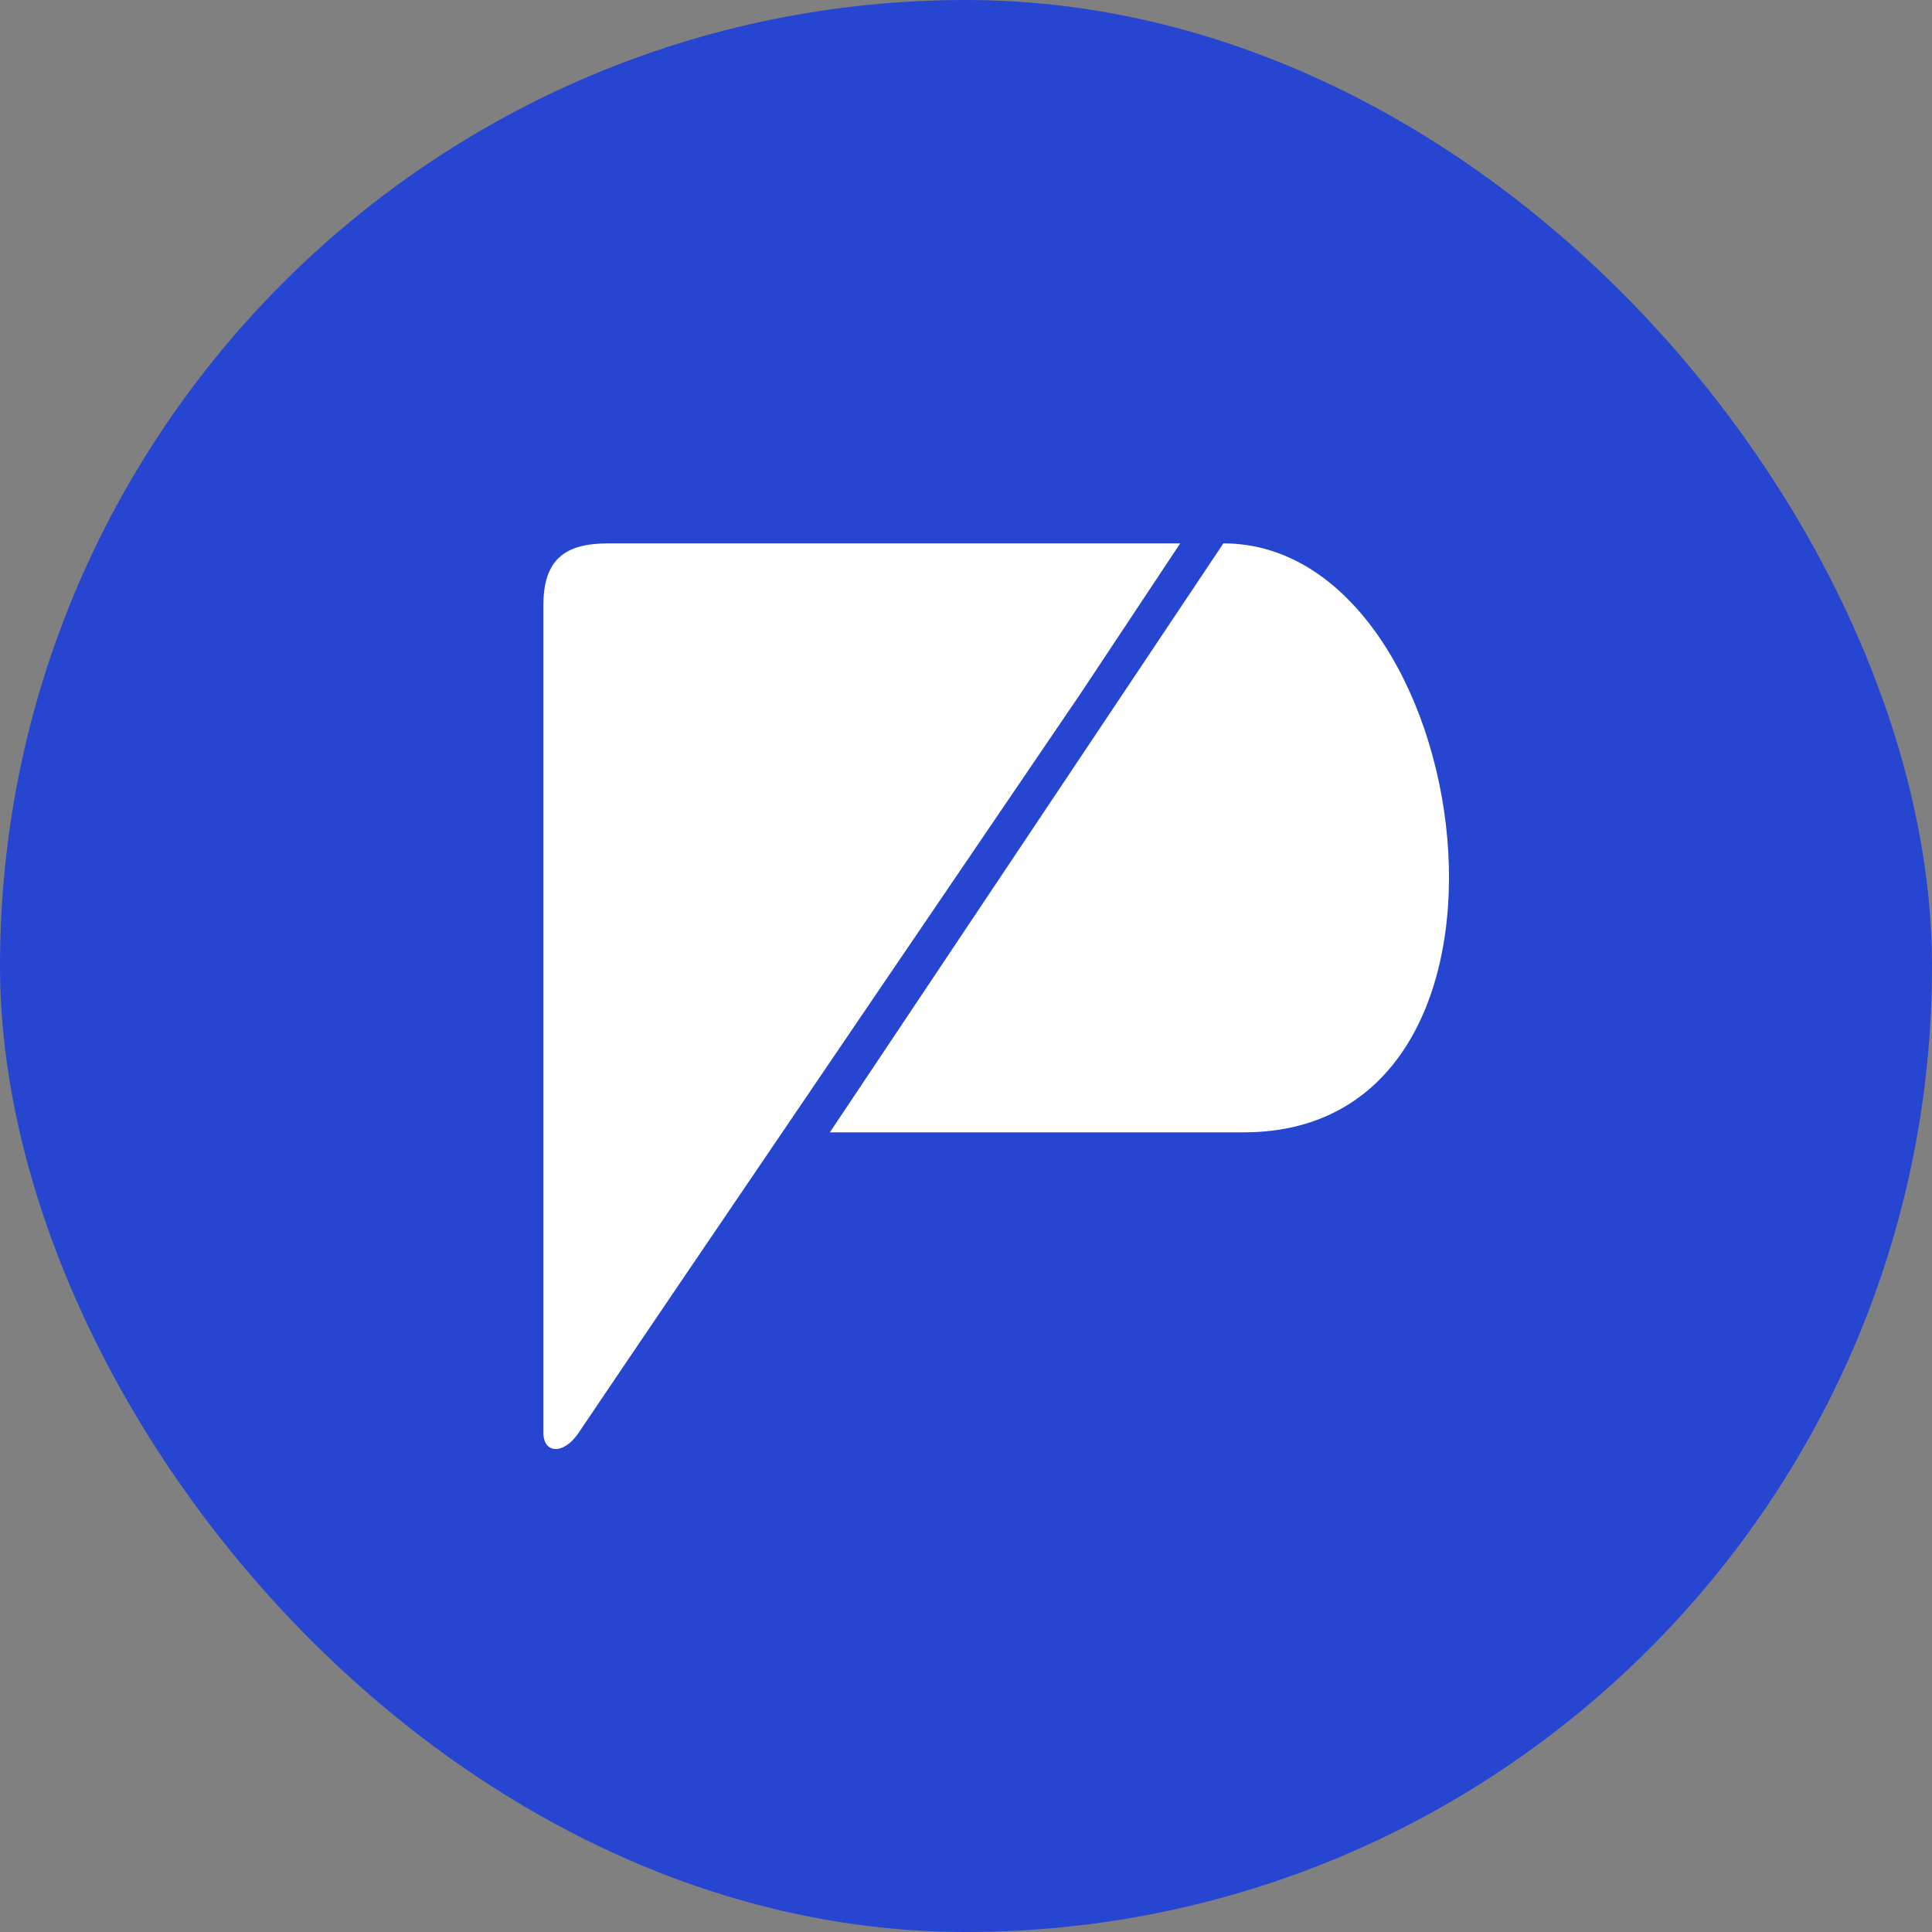
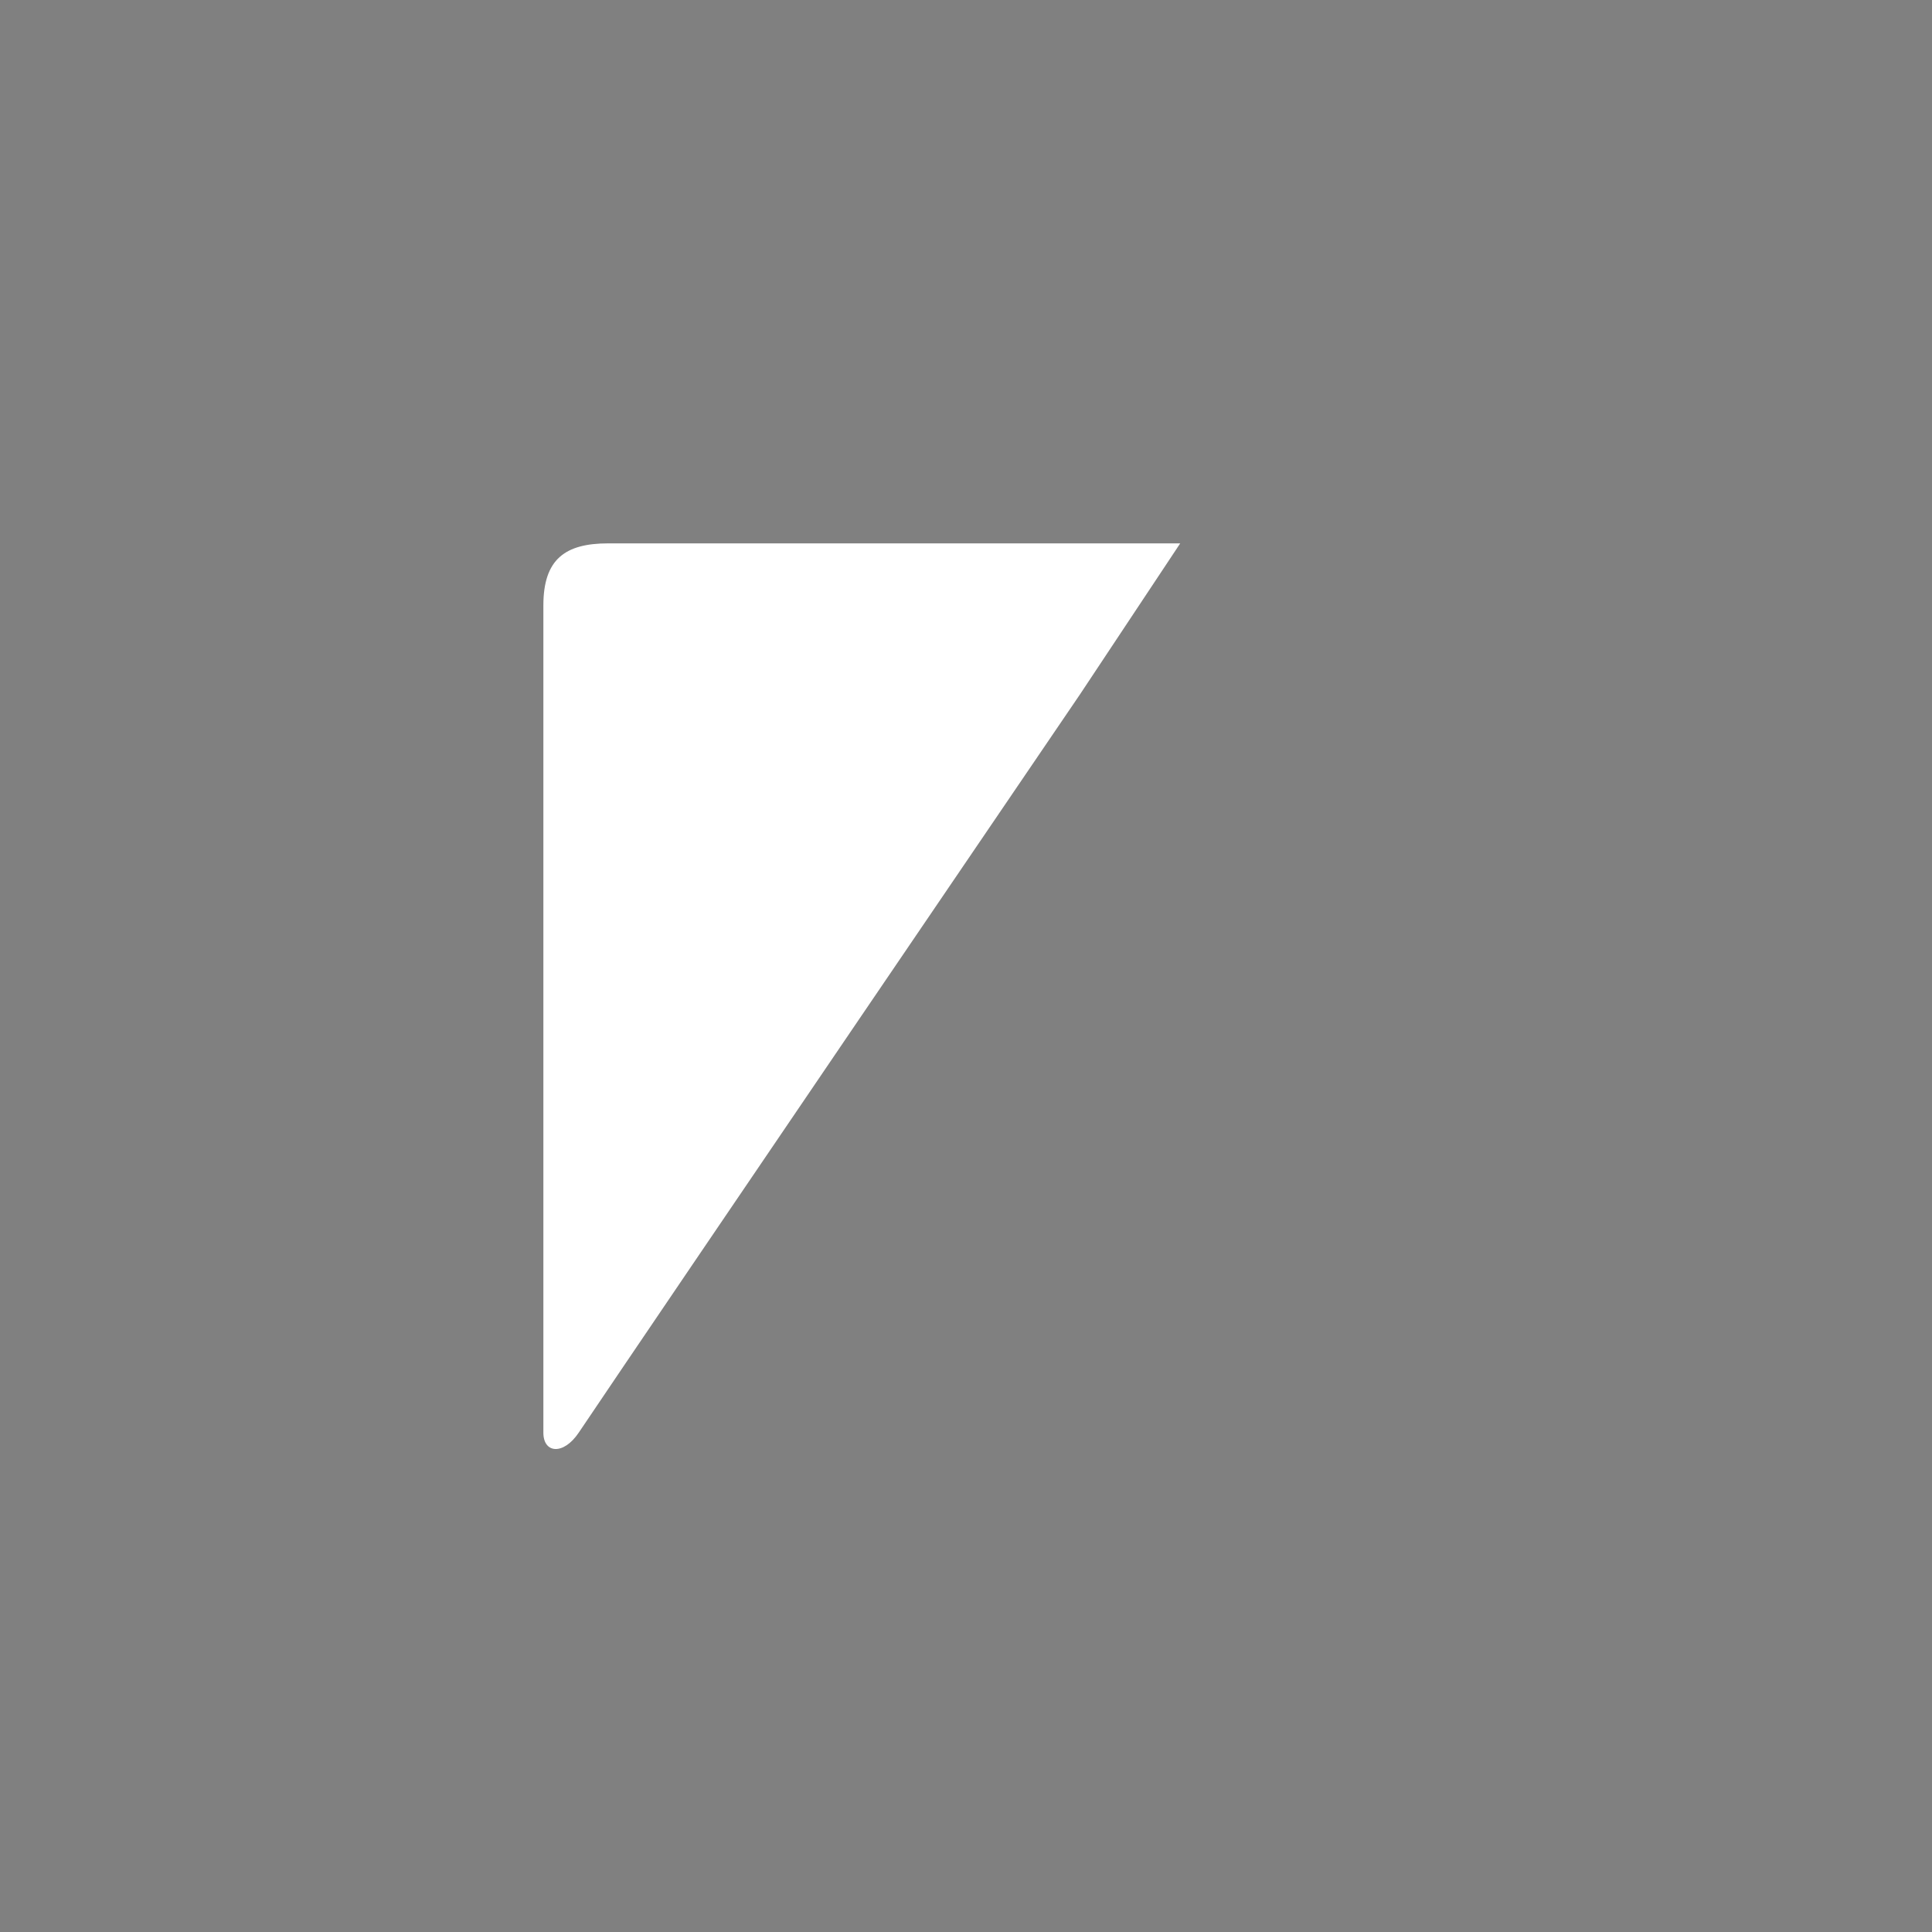
<svg xmlns="http://www.w3.org/2000/svg" width="32" height="32" viewBox="0 0 32 32" fill="none">
  <rect x="0" y="0" width="32" height="32" fill="#808080" stroke="none" />
-   <rect width="32" height="32" rx="16" fill="#2646D2" />
-   <path d="M20.602 18.755C25.841 18.755 24.46 9 20.263 9L13.745 18.755H20.602Z" fill="white" />
  <path d="M17.888 11.501L19.548 9L10.073 9C9.358 9 9 9.264 9 10.028V23.73C9 24.073 9.331 24.107 9.585 23.73C10.966 21.675 17.888 11.501 17.888 11.501Z" fill="white" />
</svg>